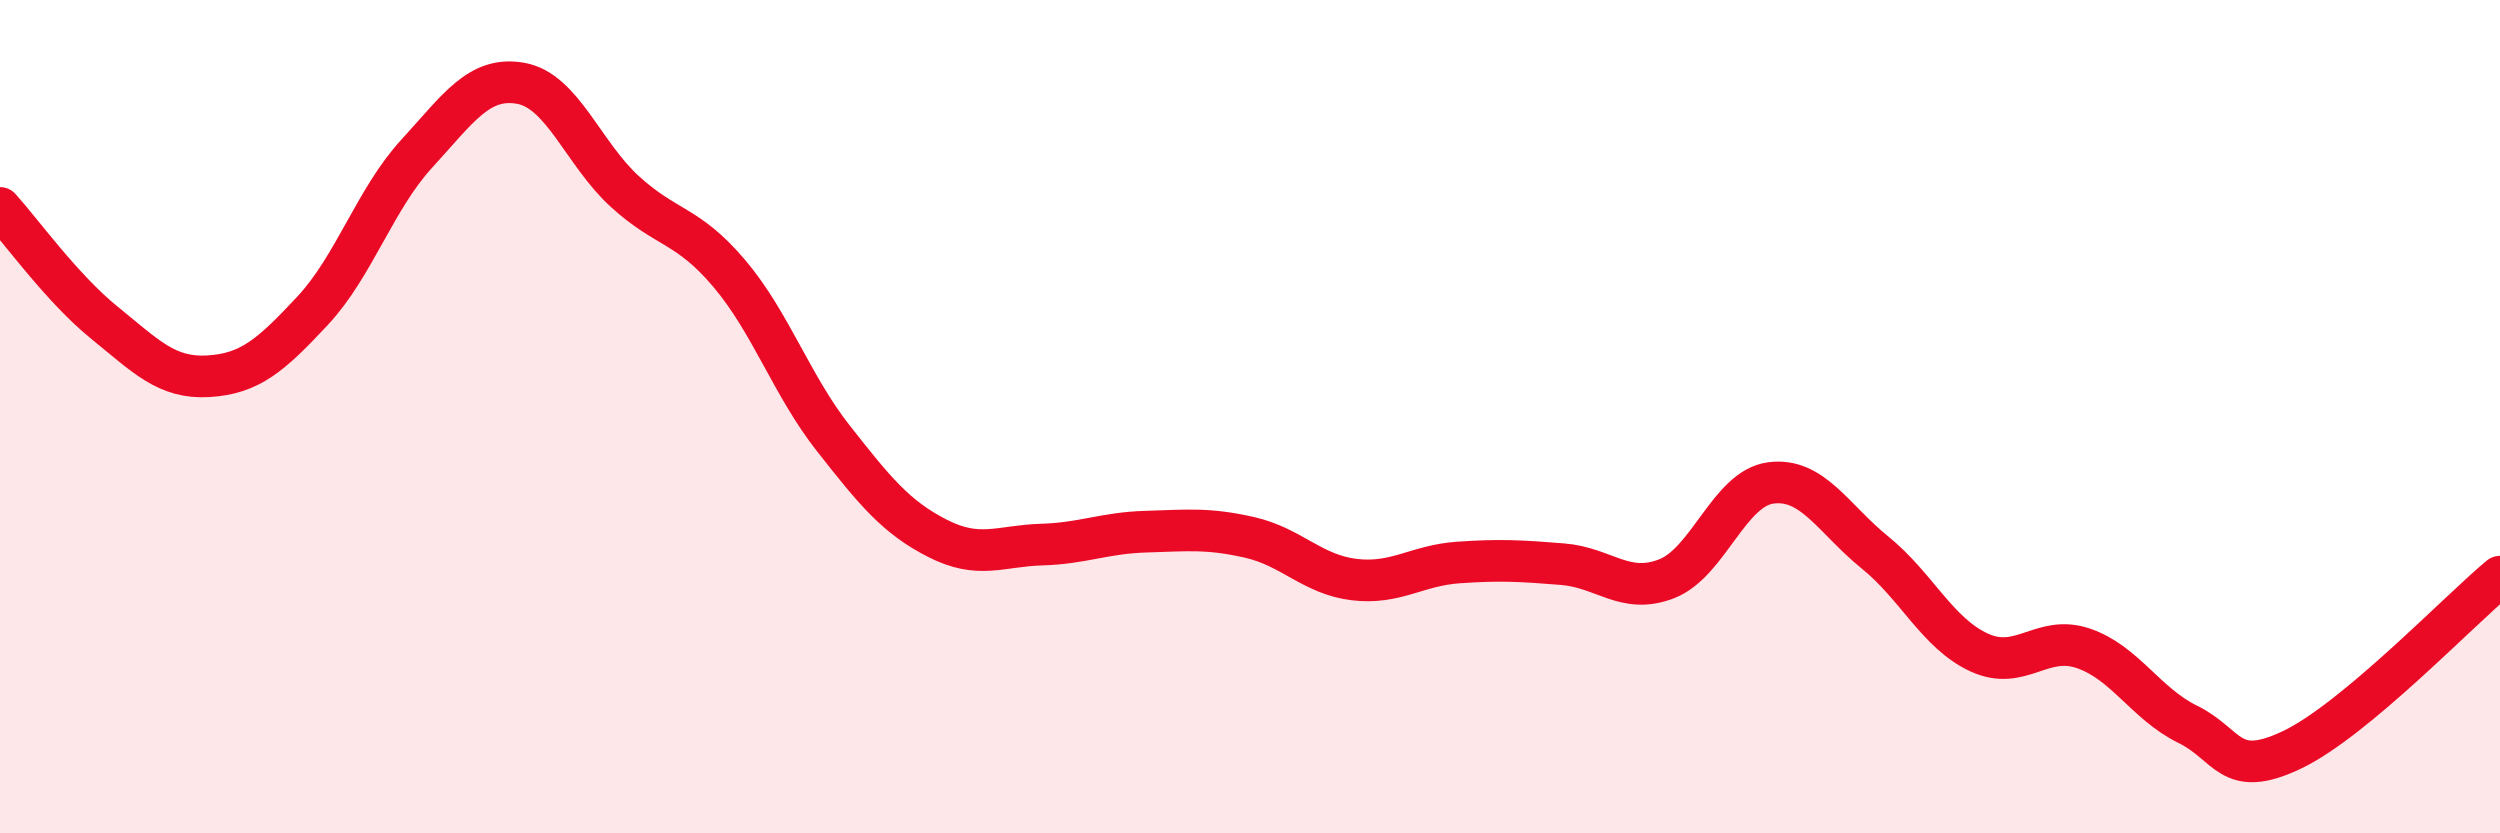
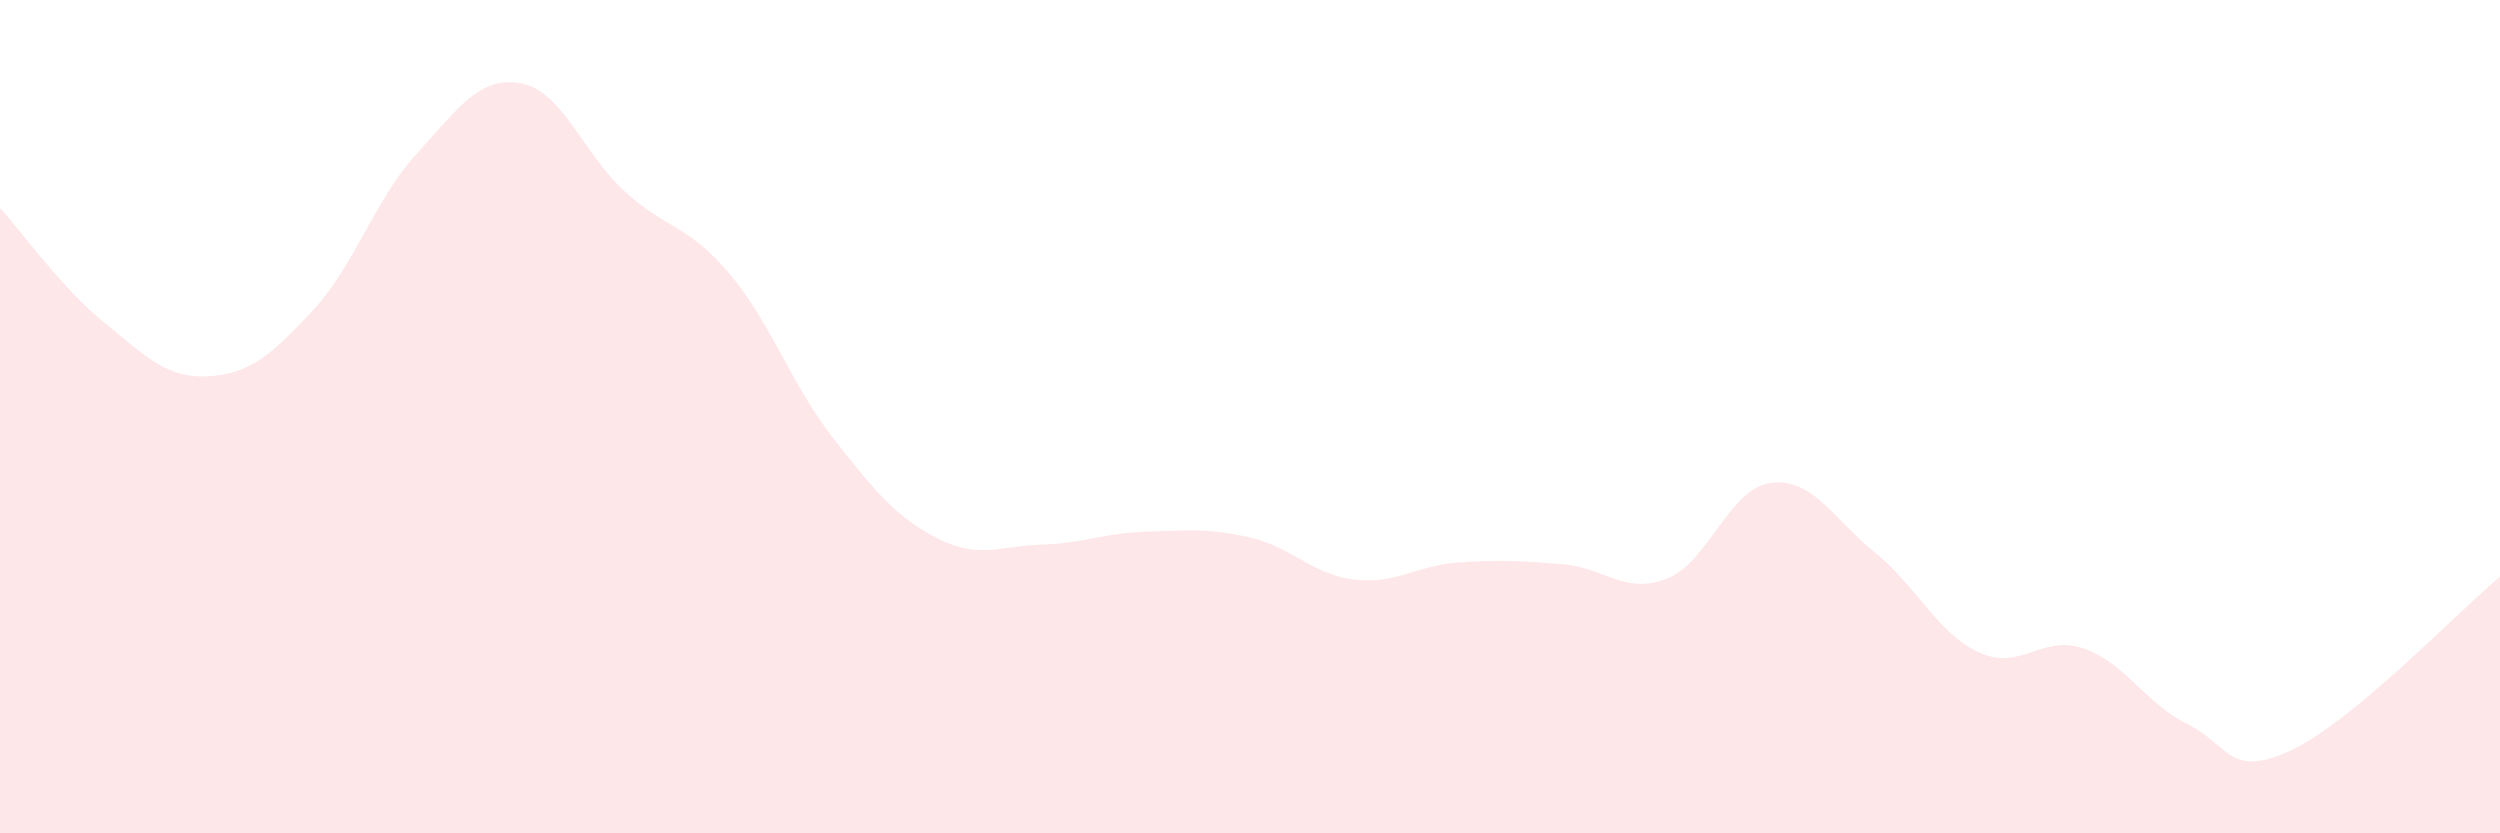
<svg xmlns="http://www.w3.org/2000/svg" width="60" height="20" viewBox="0 0 60 20">
  <path d="M 0,4.99 C 0.5,5.54 1.5,6.93 2.5,7.74 C 3.5,8.55 4,9.09 5,9.03 C 6,8.97 6.5,8.53 7.5,7.46 C 8.5,6.39 9,4.78 10,3.69 C 11,2.6 11.5,1.82 12.5,2 C 13.5,2.18 14,3.69 15,4.6 C 16,5.51 16.5,5.38 17.5,6.56 C 18.5,7.74 19,9.25 20,10.52 C 21,11.79 21.5,12.41 22.5,12.92 C 23.5,13.43 24,13.1 25,13.07 C 26,13.04 26.5,12.79 27.5,12.76 C 28.5,12.73 29,12.67 30,12.9 C 31,13.13 31.5,13.79 32.5,13.91 C 33.5,14.03 34,13.57 35,13.5 C 36,13.43 36.5,13.46 37.5,13.54 C 38.5,13.62 39,14.28 40,13.89 C 41,13.5 41.5,11.72 42.5,11.59 C 43.5,11.46 44,12.45 45,13.26 C 46,14.07 46.5,15.2 47.5,15.66 C 48.5,16.12 49,15.22 50,15.56 C 51,15.9 51.5,16.89 52.5,17.38 C 53.5,17.87 53.5,18.71 55,18 C 56.5,17.29 59,14.67 60,13.84L60 20L0 20Z" fill="#EB0A25" opacity="0.1" stroke-linecap="round" stroke-linejoin="round" />
-   <path d="M 0,4.99 C 0.5,5.54 1.5,6.93 2.5,7.74 C 3.5,8.55 4,9.09 5,9.03 C 6,8.97 6.5,8.53 7.5,7.46 C 8.5,6.39 9,4.78 10,3.69 C 11,2.6 11.5,1.82 12.5,2 C 13.5,2.18 14,3.69 15,4.6 C 16,5.51 16.5,5.38 17.5,6.56 C 18.5,7.74 19,9.25 20,10.52 C 21,11.79 21.5,12.41 22.5,12.92 C 23.5,13.43 24,13.1 25,13.07 C 26,13.04 26.5,12.79 27.5,12.76 C 28.5,12.73 29,12.67 30,12.9 C 31,13.13 31.5,13.79 32.5,13.91 C 33.5,14.03 34,13.57 35,13.5 C 36,13.43 36.5,13.46 37.5,13.54 C 38.5,13.62 39,14.28 40,13.89 C 41,13.5 41.5,11.72 42.5,11.59 C 43.5,11.46 44,12.45 45,13.26 C 46,14.07 46.5,15.2 47.5,15.66 C 48.5,16.12 49,15.22 50,15.56 C 51,15.9 51.5,16.89 52.5,17.38 C 53.5,17.87 53.5,18.71 55,18 C 56.5,17.29 59,14.67 60,13.84" stroke="#EB0A25" stroke-width="1" fill="none" stroke-linecap="round" stroke-linejoin="round" />
</svg>